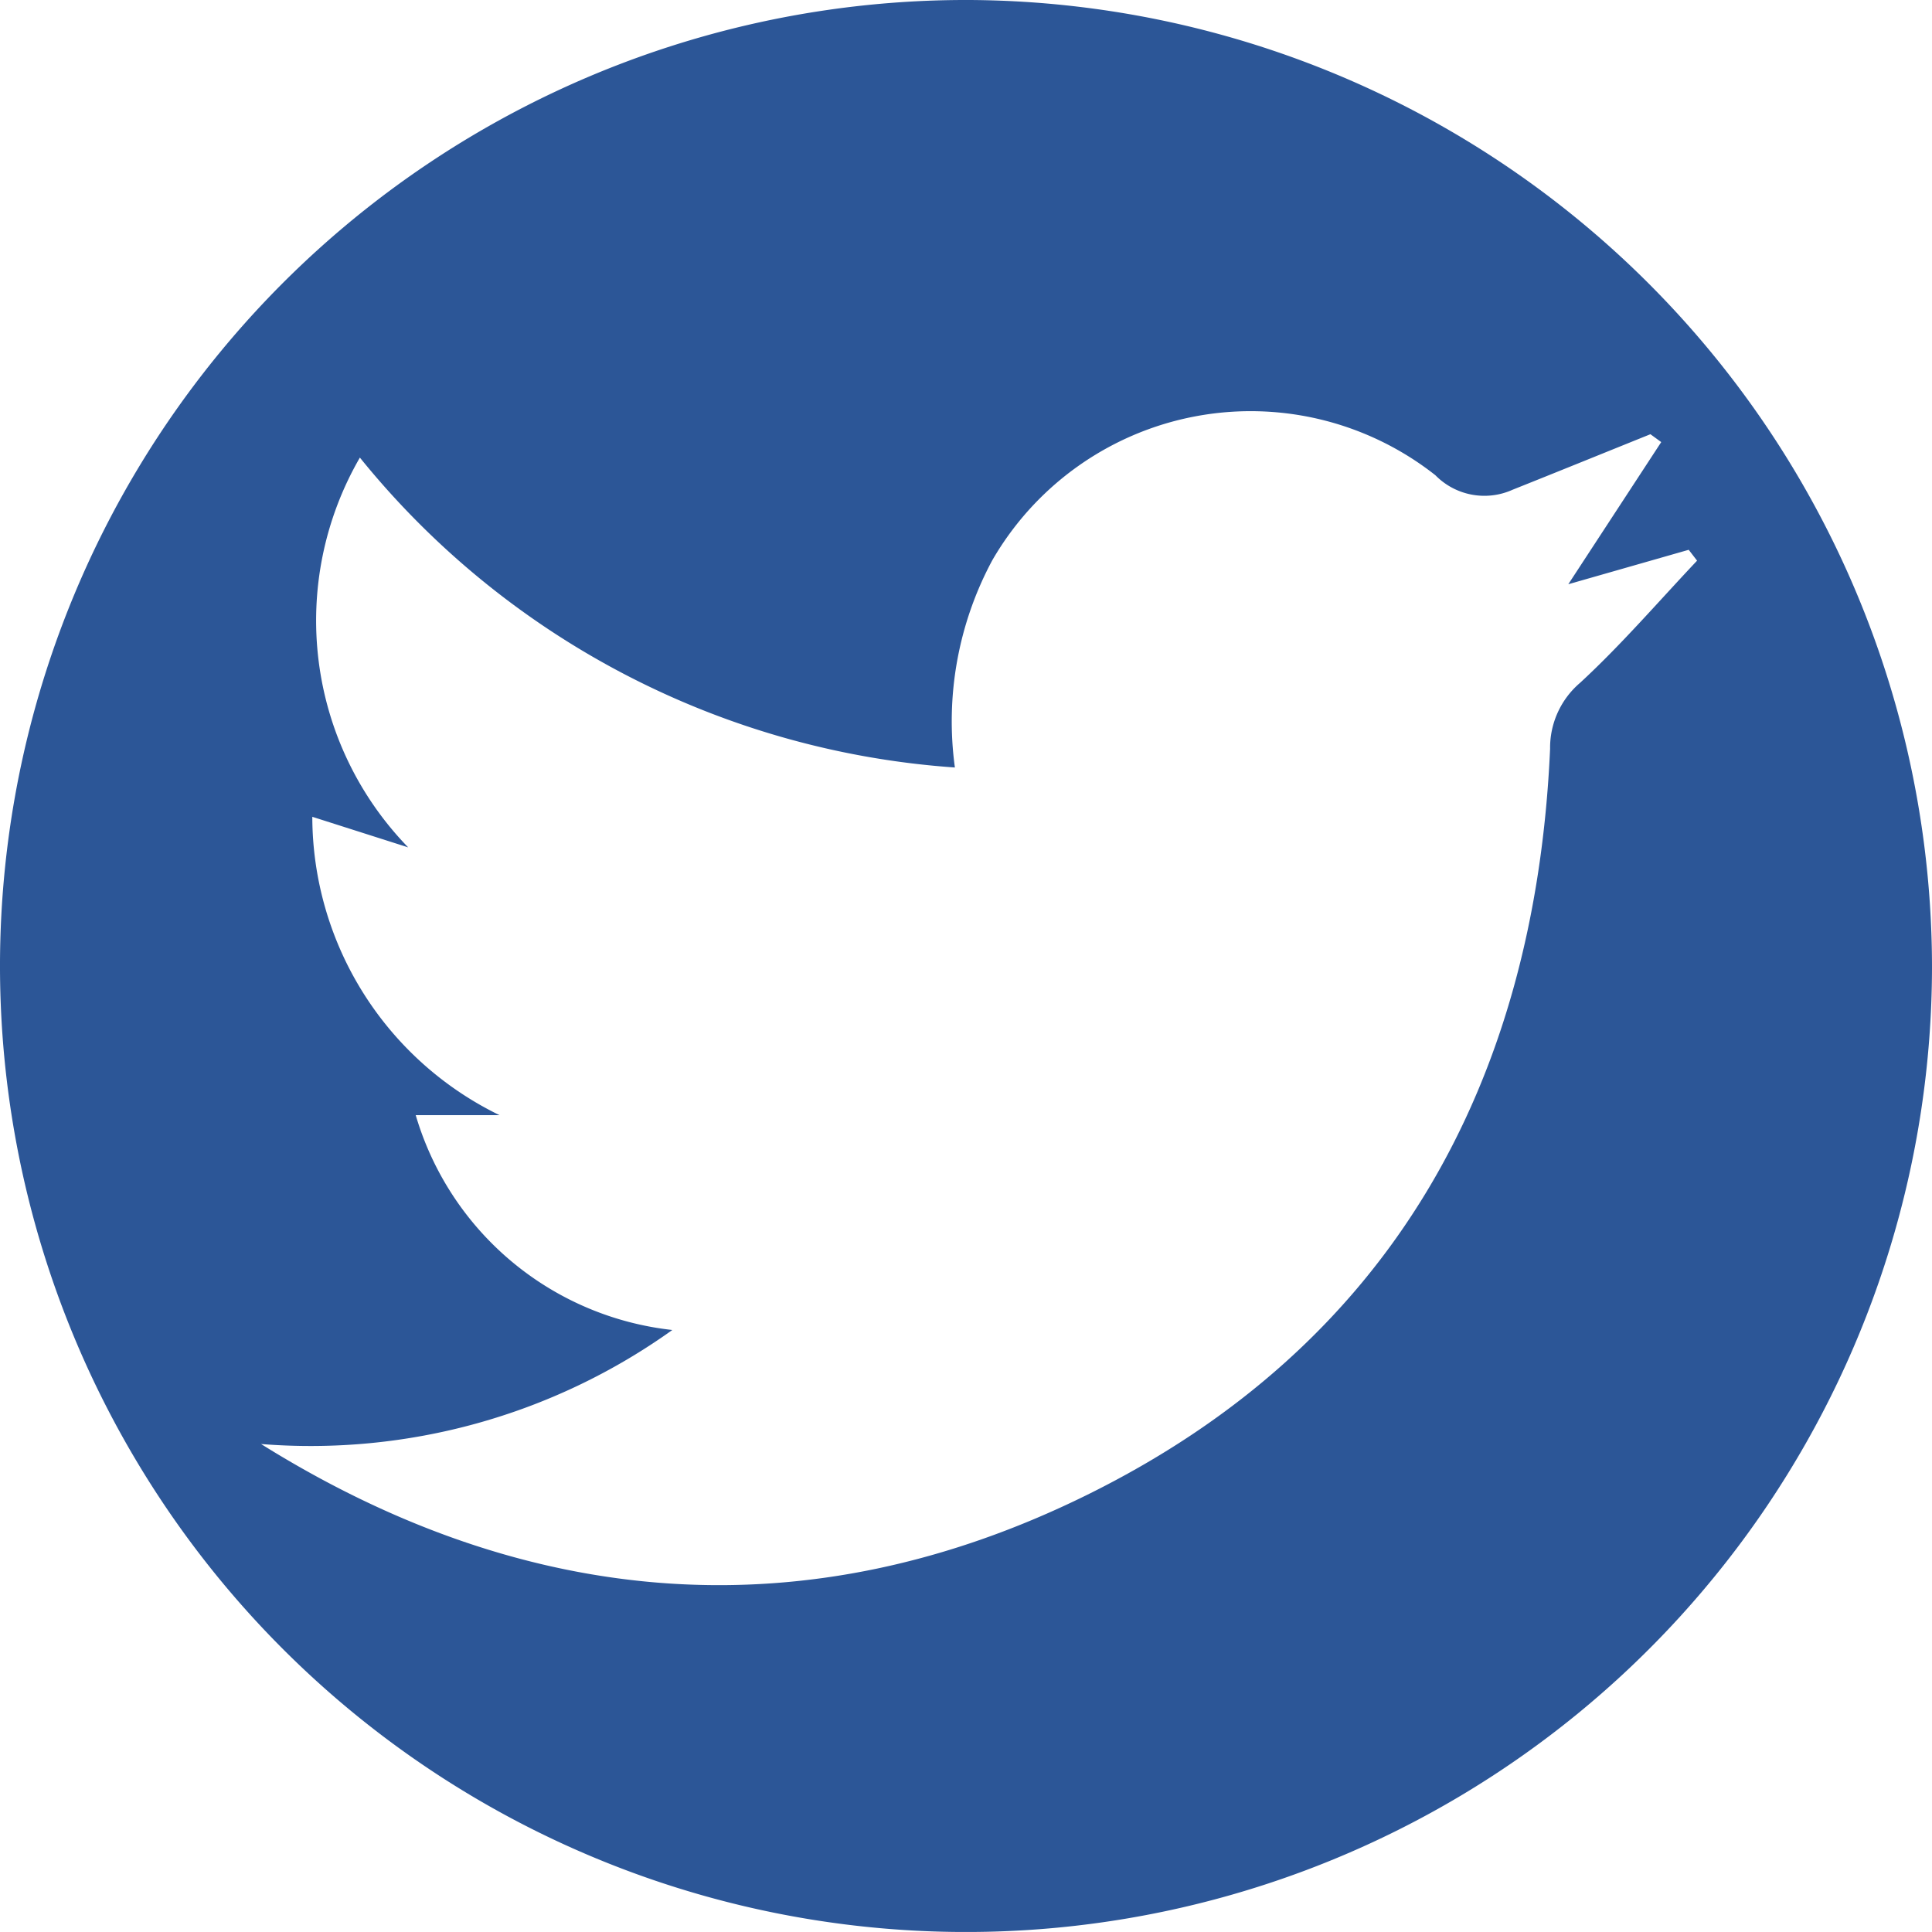
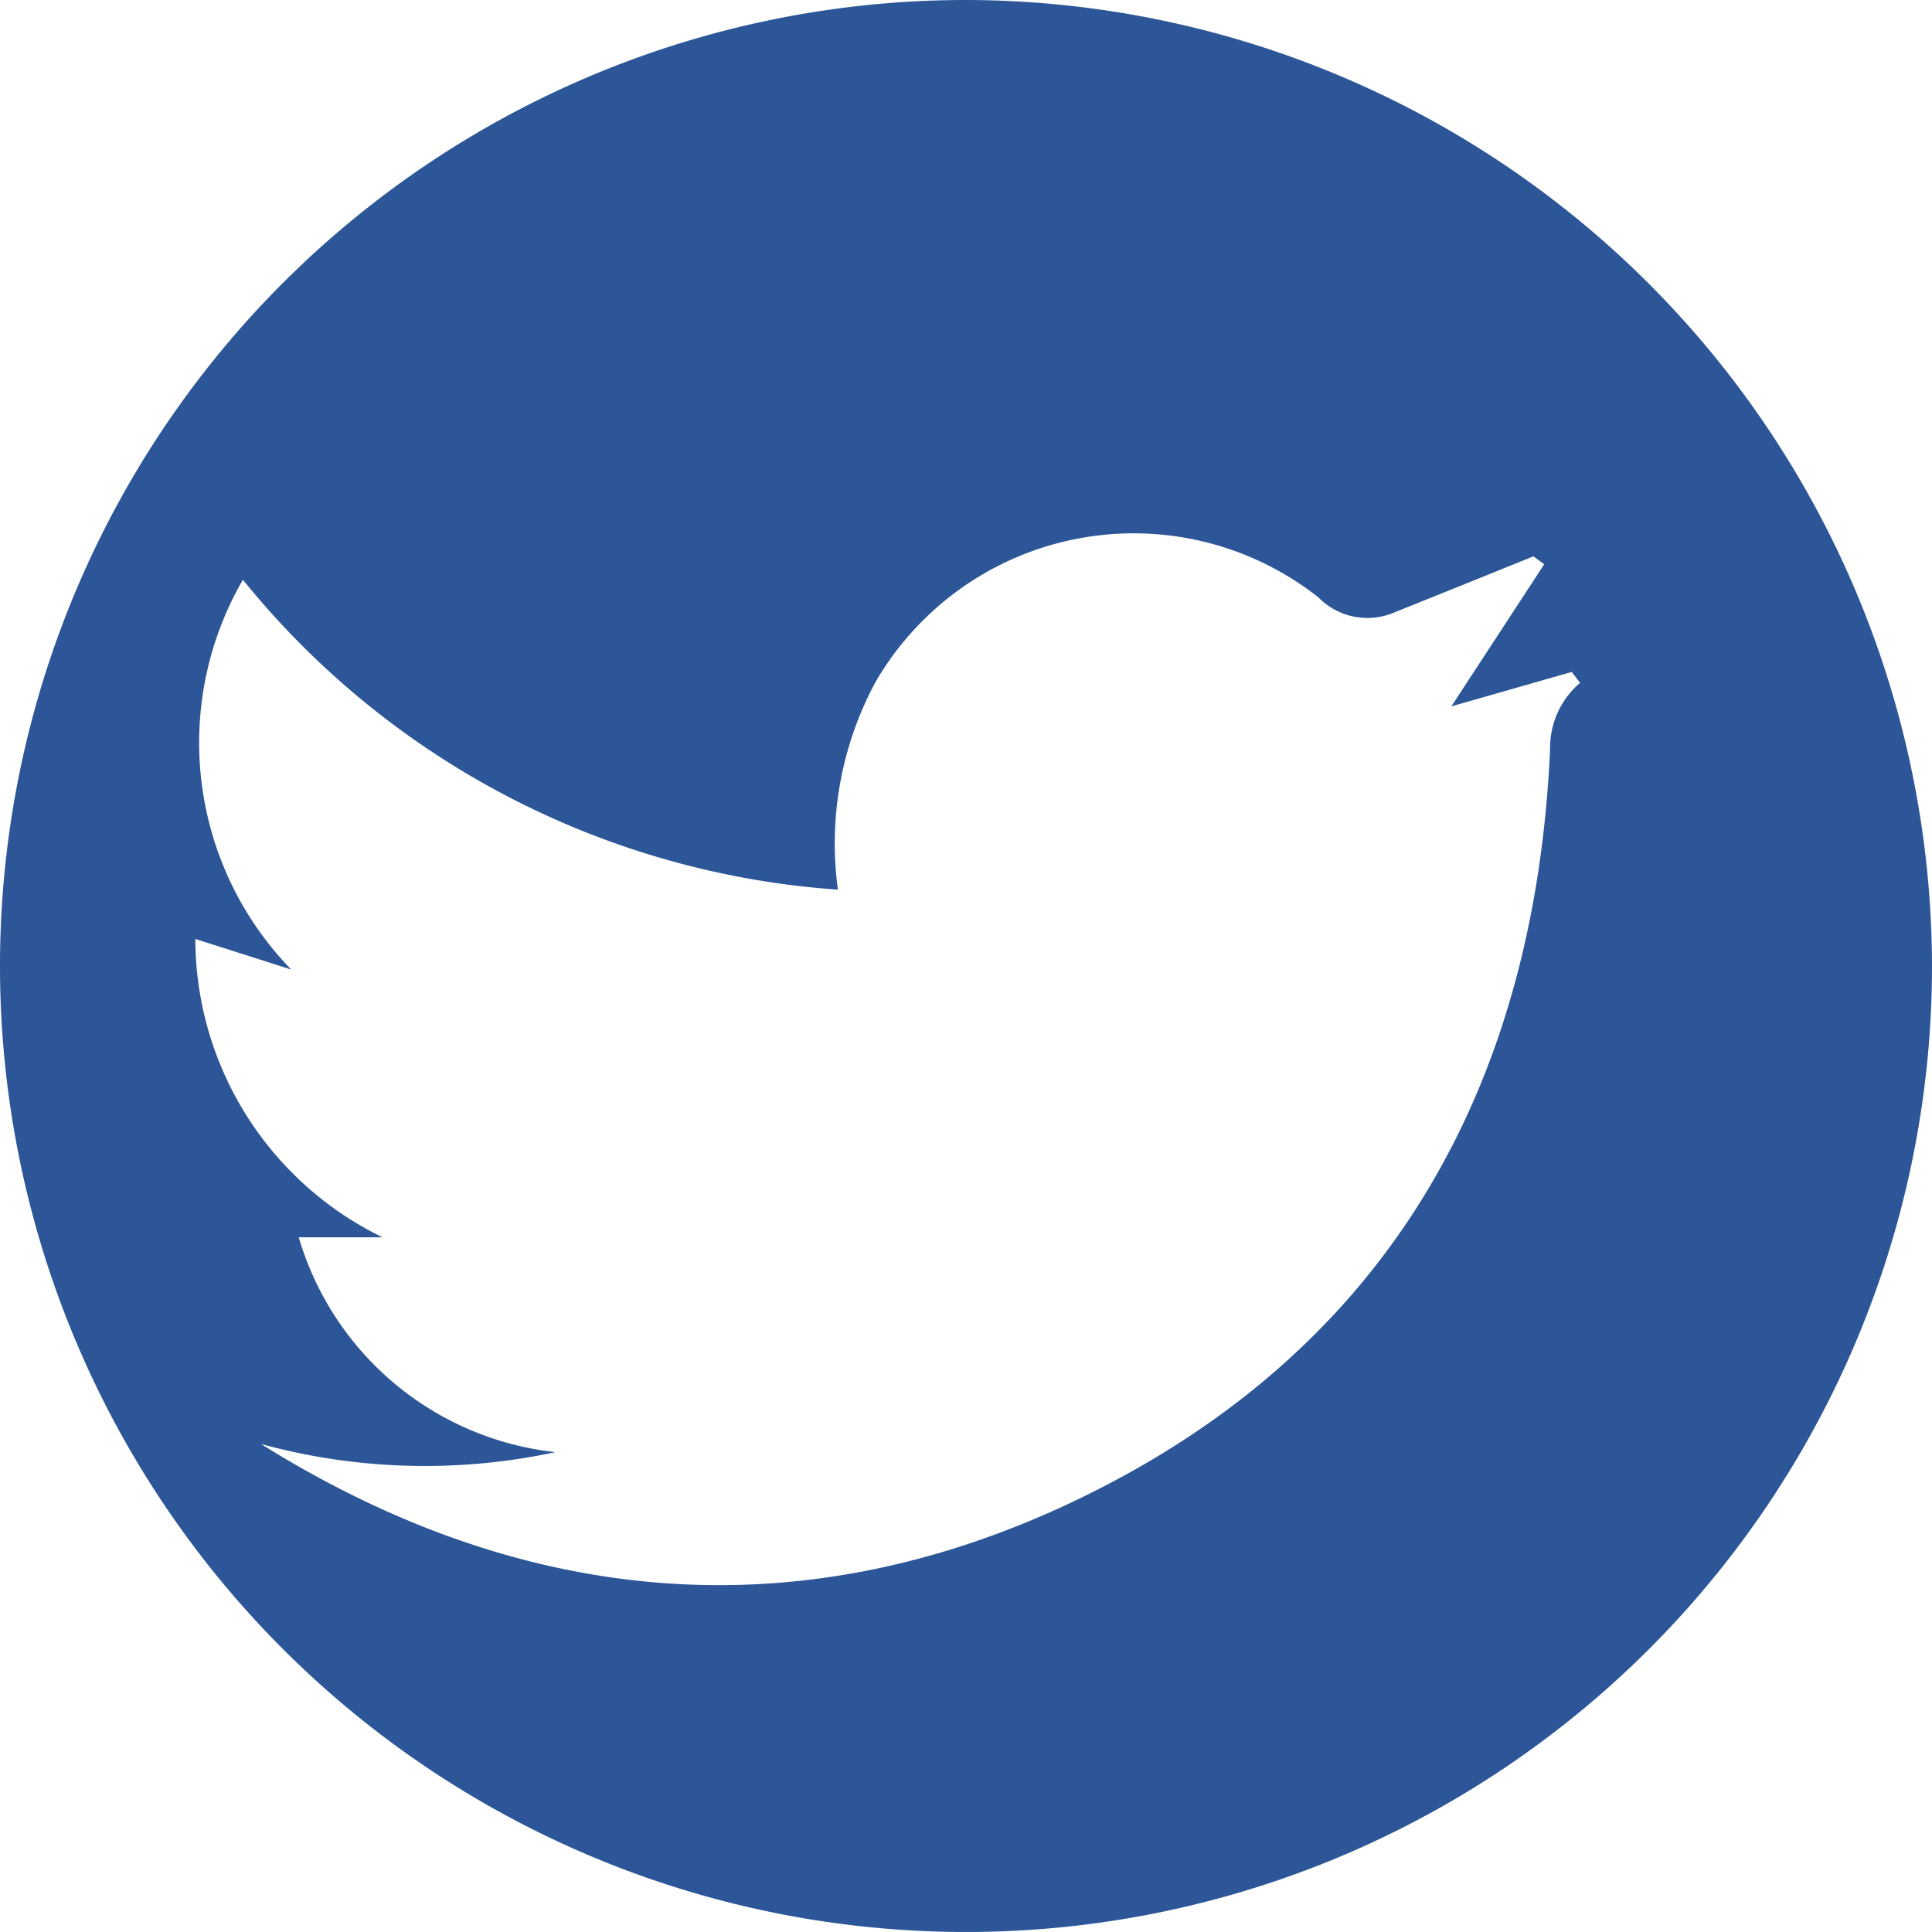
<svg xmlns="http://www.w3.org/2000/svg" width="40" height="39.999" viewBox="0 0 40 39.999">
-   <path id="Trazado_168" data-name="Trazado 168" d="M1813.02,739.065a20,20,0,1,1-19.933-20.044A20.035,20.035,0,0,1,1813.02,739.065Zm-34.595,9.853c5.517,3.445,11.315,3.9,17.079,1.064,6.3-3.1,9.3-8.513,9.609-15.457a1.768,1.768,0,0,1,.621-1.367c.856-.79,1.62-1.68,2.422-2.529l-.173-.225-2.493.713,1.924-2.943-.224-.163c-.95.383-1.9.769-2.852,1.149a1.421,1.421,0,0,1-1.6-.3,6.178,6.178,0,0,0-9.172,1.758,7.042,7.042,0,0,0-.776,4.293,17.385,17.385,0,0,1-12.319-6.416,6.737,6.737,0,0,0,1,8.07l-1.985-.633a6.883,6.883,0,0,0,3.876,6.177h-1.735a6.249,6.249,0,0,0,5.313,4.448A12.876,12.876,0,0,1,1778.426,748.918Z" transform="translate(-1773.02 -719.021)" fill="#2c5697" />
+   <path id="Trazado_168" data-name="Trazado 168" d="M1813.02,739.065a20,20,0,1,1-19.933-20.044A20.035,20.035,0,0,1,1813.02,739.065Zm-34.595,9.853c5.517,3.445,11.315,3.9,17.079,1.064,6.3-3.1,9.3-8.513,9.609-15.457a1.768,1.768,0,0,1,.621-1.367l-.173-.225-2.493.713,1.924-2.943-.224-.163c-.95.383-1.9.769-2.852,1.149a1.421,1.421,0,0,1-1.6-.3,6.178,6.178,0,0,0-9.172,1.758,7.042,7.042,0,0,0-.776,4.293,17.385,17.385,0,0,1-12.319-6.416,6.737,6.737,0,0,0,1,8.07l-1.985-.633a6.883,6.883,0,0,0,3.876,6.177h-1.735a6.249,6.249,0,0,0,5.313,4.448A12.876,12.876,0,0,1,1778.426,748.918Z" transform="translate(-1773.02 -719.021)" fill="#2c5697" />
</svg>